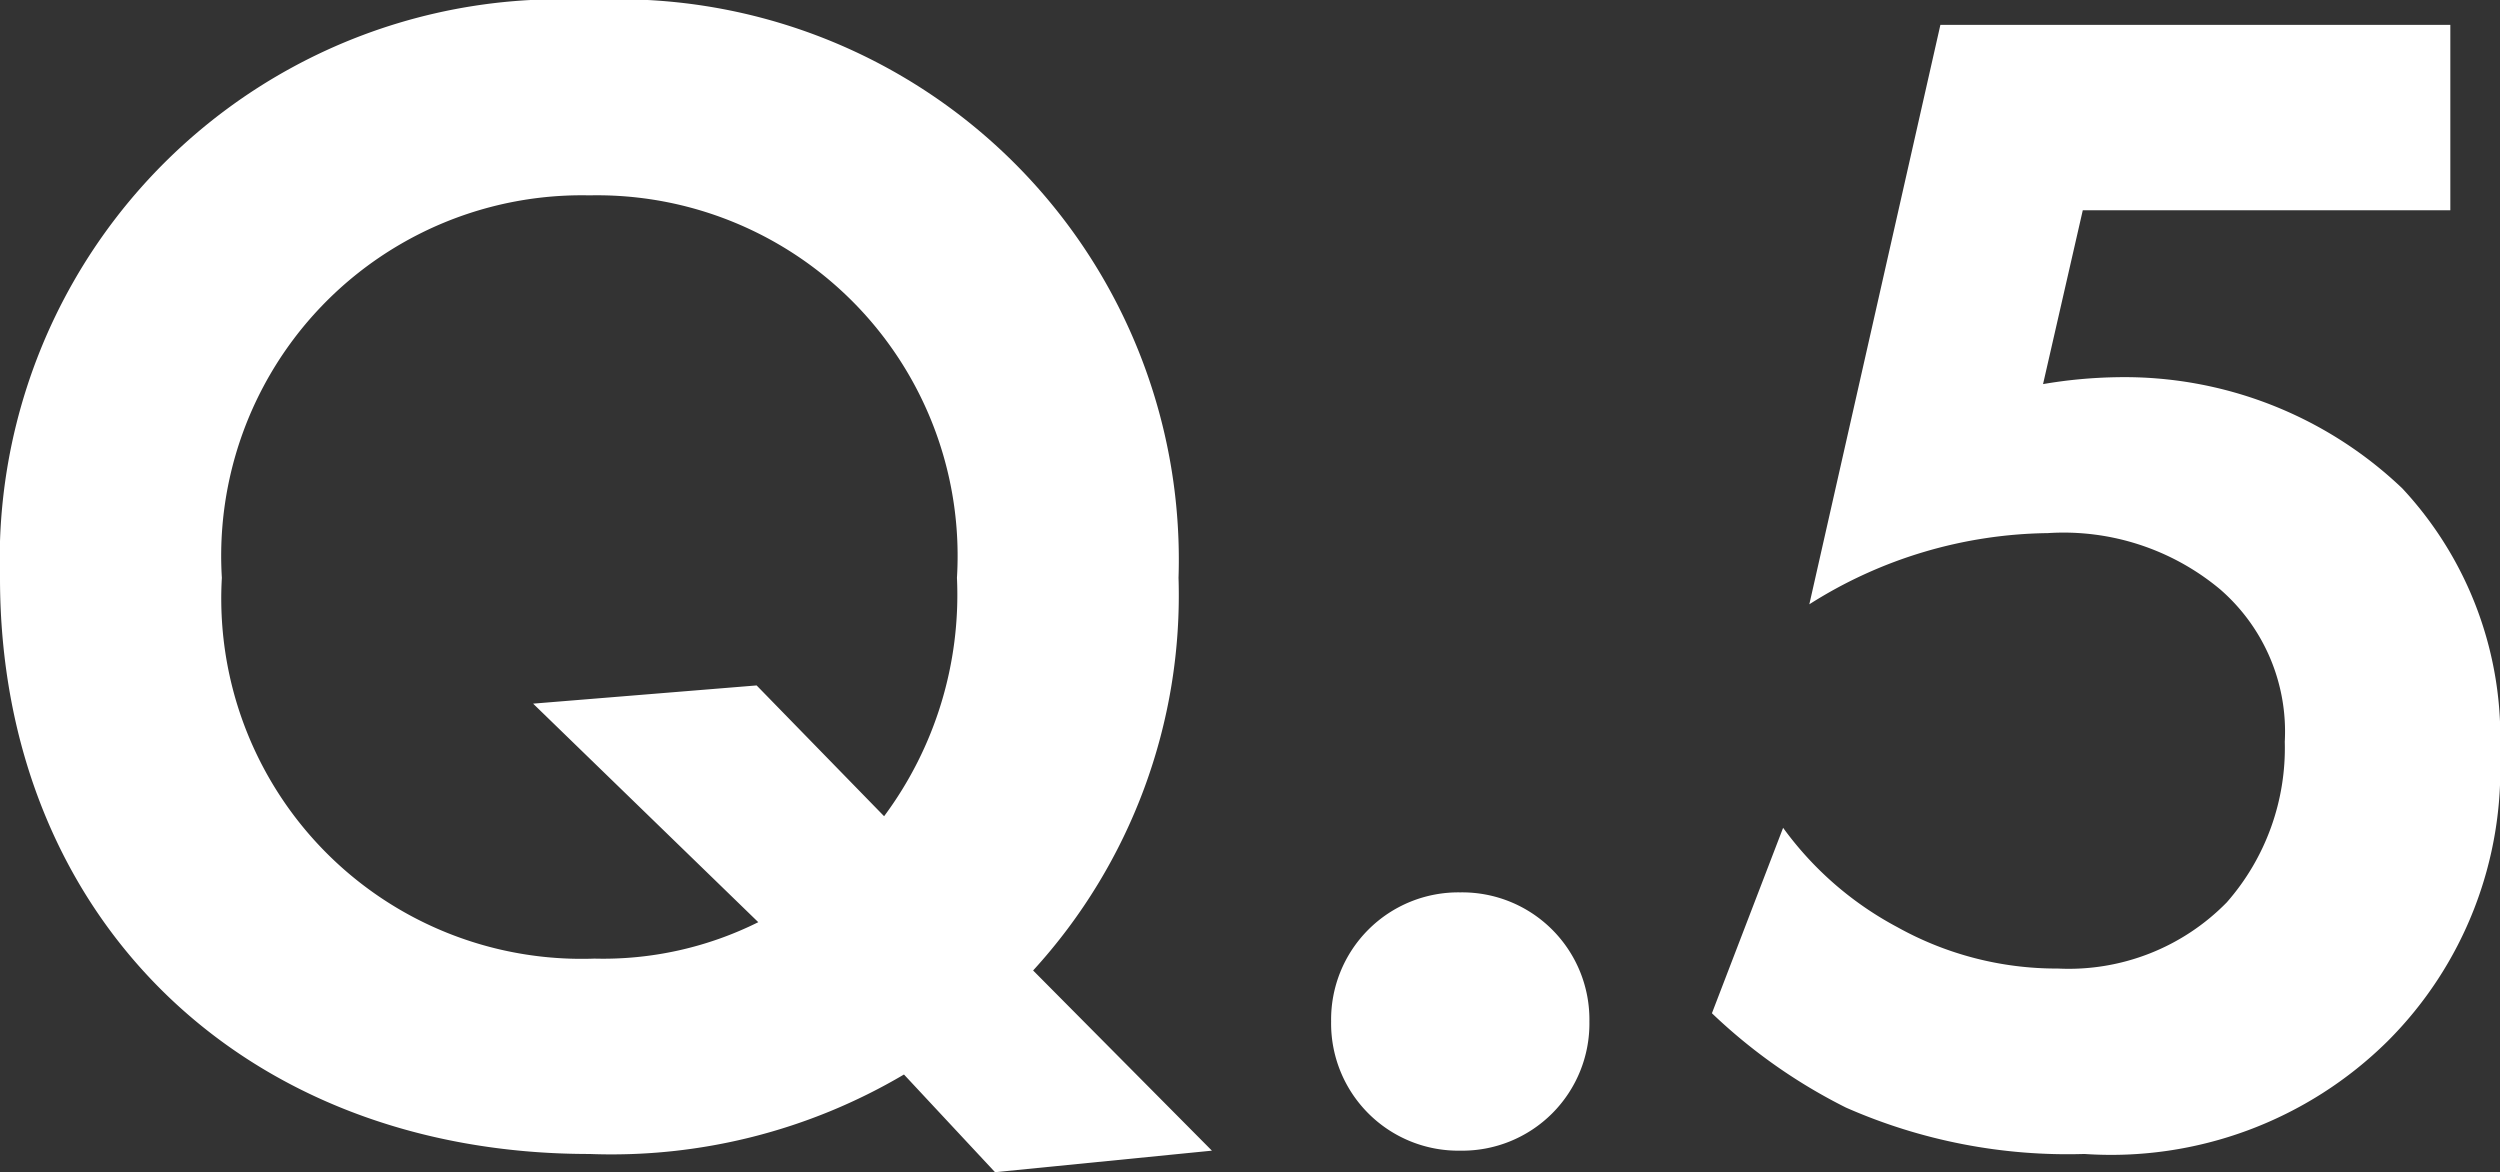
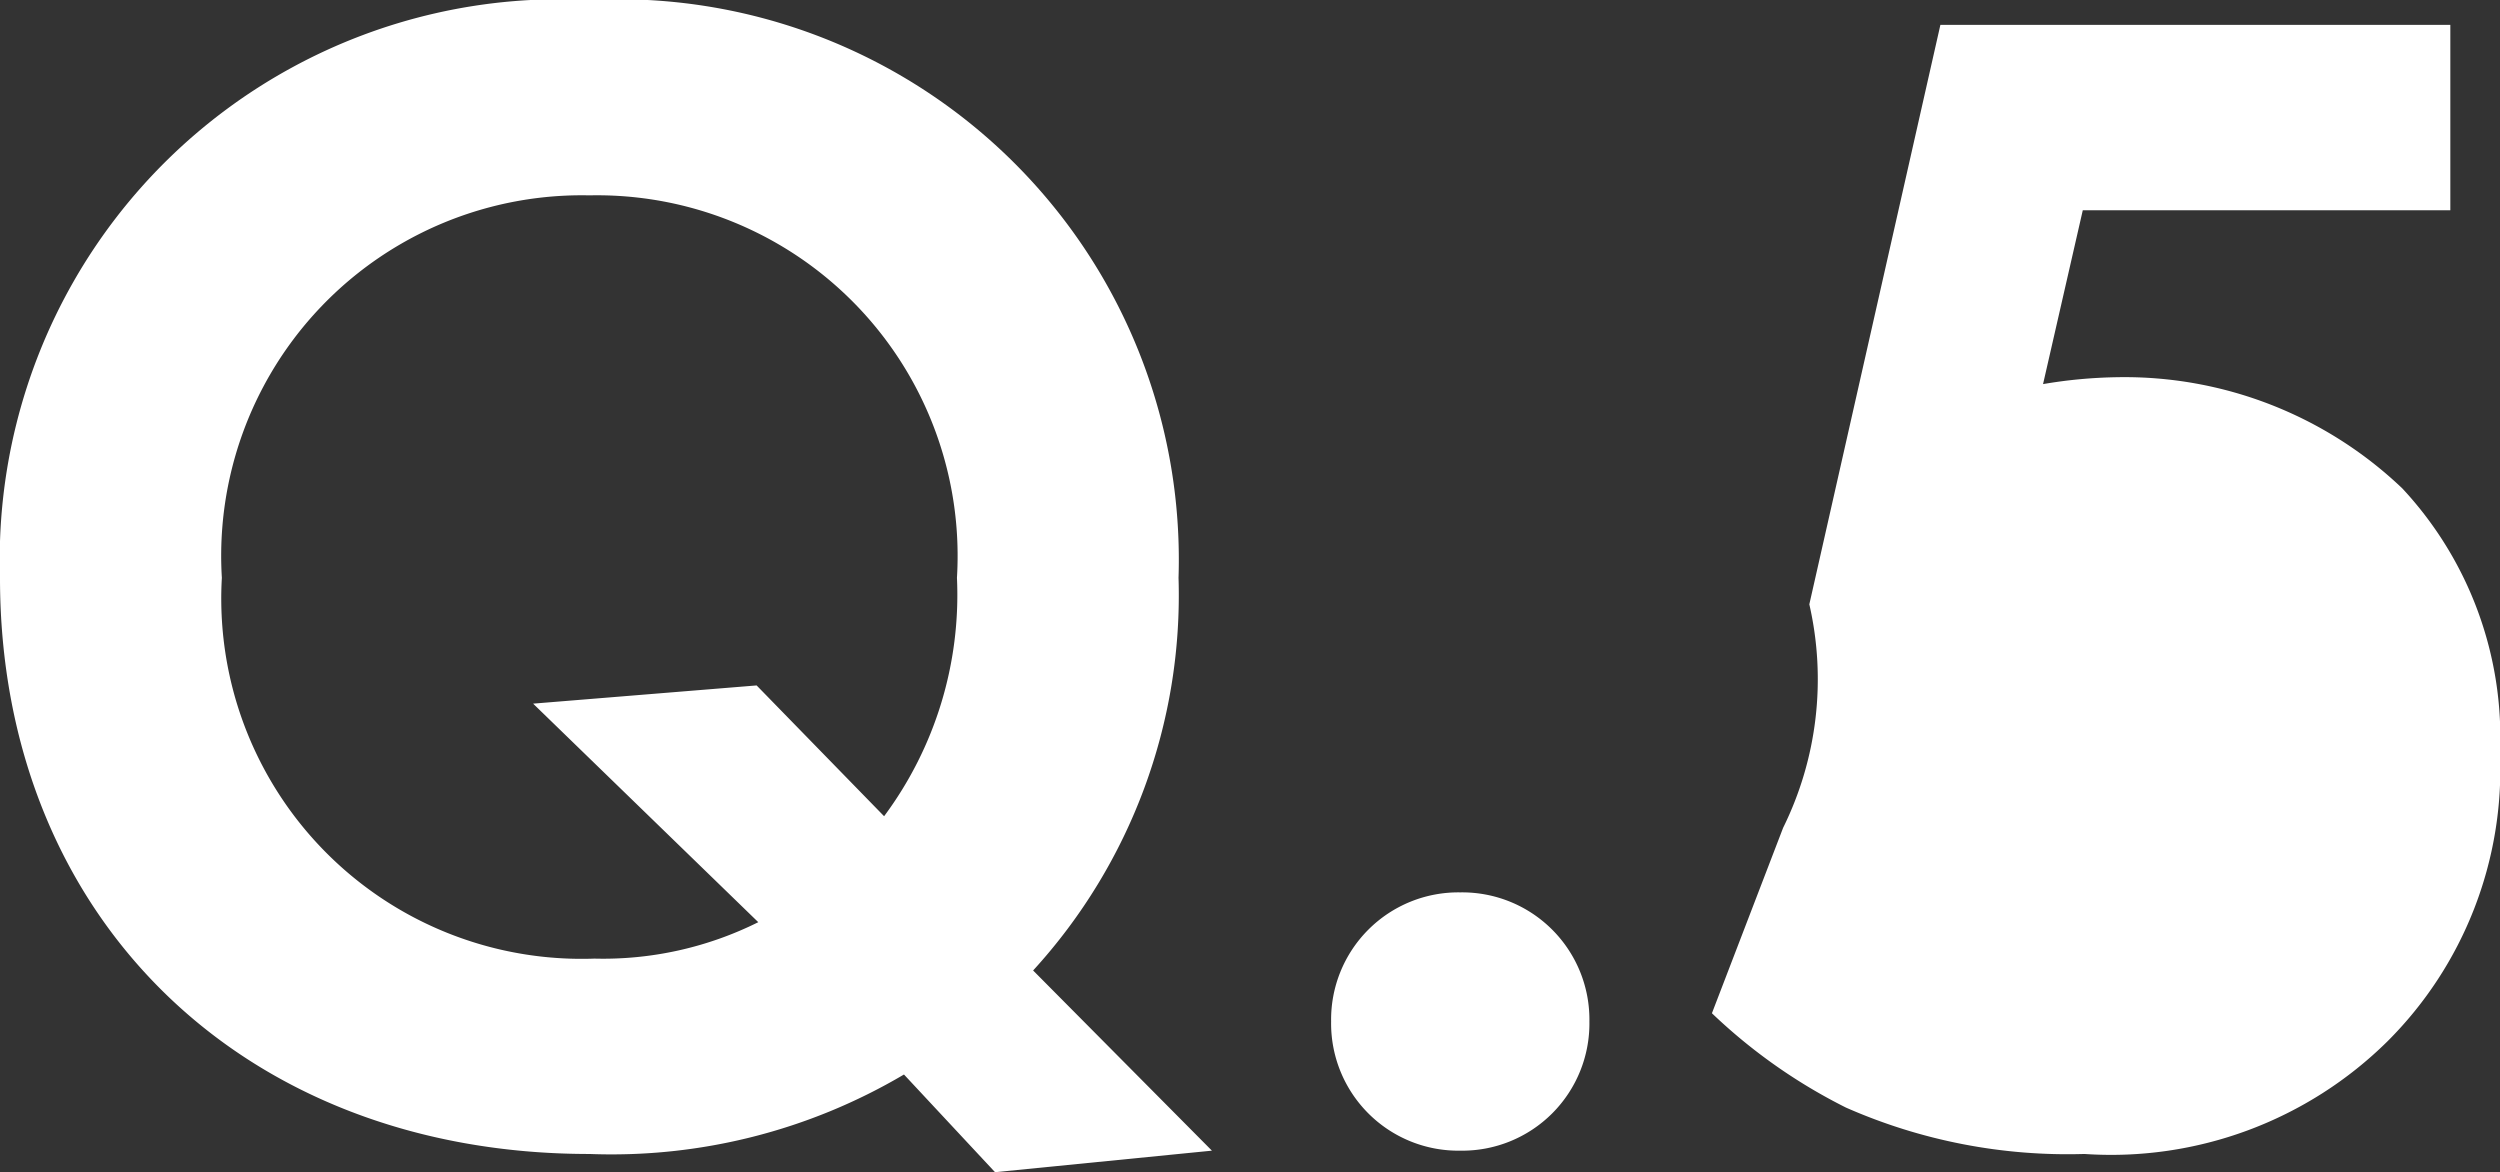
<svg xmlns="http://www.w3.org/2000/svg" width="36.24" height="16.992">
  <rect width="100%" height="100%" fill="#333333" stroke="none" />
-   <path data-name="パス 1028" d="M14.424 16.992l3.144-.312-2.592-2.612a8.06 8.06 0 002.108-5.692A8.123 8.123 0 008.544 0 8.123 8.123 0 000 8.376c0 4.9 3.5 8.352 8.544 8.352a8.334 8.334 0 004.56-1.152zm-3.456-7.056l-3.24.264 3.264 3.168a5.044 5.044 0 01-2.376.528 5.223 5.223 0 01-5.4-5.52 5.227 5.227 0 015.328-5.544 5.227 5.227 0 015.328 5.544 5.379 5.379 0 01-1.056 3.456zm8.328 4.872a1.844 1.844 0 001.872 1.872 1.844 1.844 0 001.872-1.872 1.844 1.844 0 00-1.872-1.872 1.844 1.844 0 00-1.872 1.872zM35.52.36h-7.392l-1.9 8.4a6.584 6.584 0 013.456-1.032 3.54 3.54 0 012.5.816 2.728 2.728 0 01.936 2.208 3.391 3.391 0 01-.84 2.328 3.205 3.205 0 01-2.448.96 4.742 4.742 0 01-2.328-.6A4.866 4.866 0 0125.848 12l-1.032 2.688a7.963 7.963 0 001.944 1.368 7.963 7.963 0 003.456.672 5.7 5.7 0 004.392-1.632 5.569 5.569 0 001.632-4.176 5.294 5.294 0 00-1.416-3.84 5.835 5.835 0 00-4.128-1.612 6.942 6.942 0 00-1.08.1l.576-2.52h5.328z" fill="#fff" />
+   <path data-name="パス 1028" d="M14.424 16.992l3.144-.312-2.592-2.612a8.06 8.06 0 002.108-5.692A8.123 8.123 0 008.544 0 8.123 8.123 0 000 8.376c0 4.9 3.5 8.352 8.544 8.352a8.334 8.334 0 004.56-1.152zm-3.456-7.056l-3.24.264 3.264 3.168a5.044 5.044 0 01-2.376.528 5.223 5.223 0 01-5.4-5.52 5.227 5.227 0 015.328-5.544 5.227 5.227 0 015.328 5.544 5.379 5.379 0 01-1.056 3.456zm8.328 4.872a1.844 1.844 0 001.872 1.872 1.844 1.844 0 001.872-1.872 1.844 1.844 0 00-1.872-1.872 1.844 1.844 0 00-1.872 1.872zM35.52.36h-7.392l-1.9 8.4A4.866 4.866 0 0125.848 12l-1.032 2.688a7.963 7.963 0 001.944 1.368 7.963 7.963 0 003.456.672 5.7 5.7 0 004.392-1.632 5.569 5.569 0 001.632-4.176 5.294 5.294 0 00-1.416-3.84 5.835 5.835 0 00-4.128-1.612 6.942 6.942 0 00-1.08.1l.576-2.52h5.328z" fill="#fff" />
</svg>